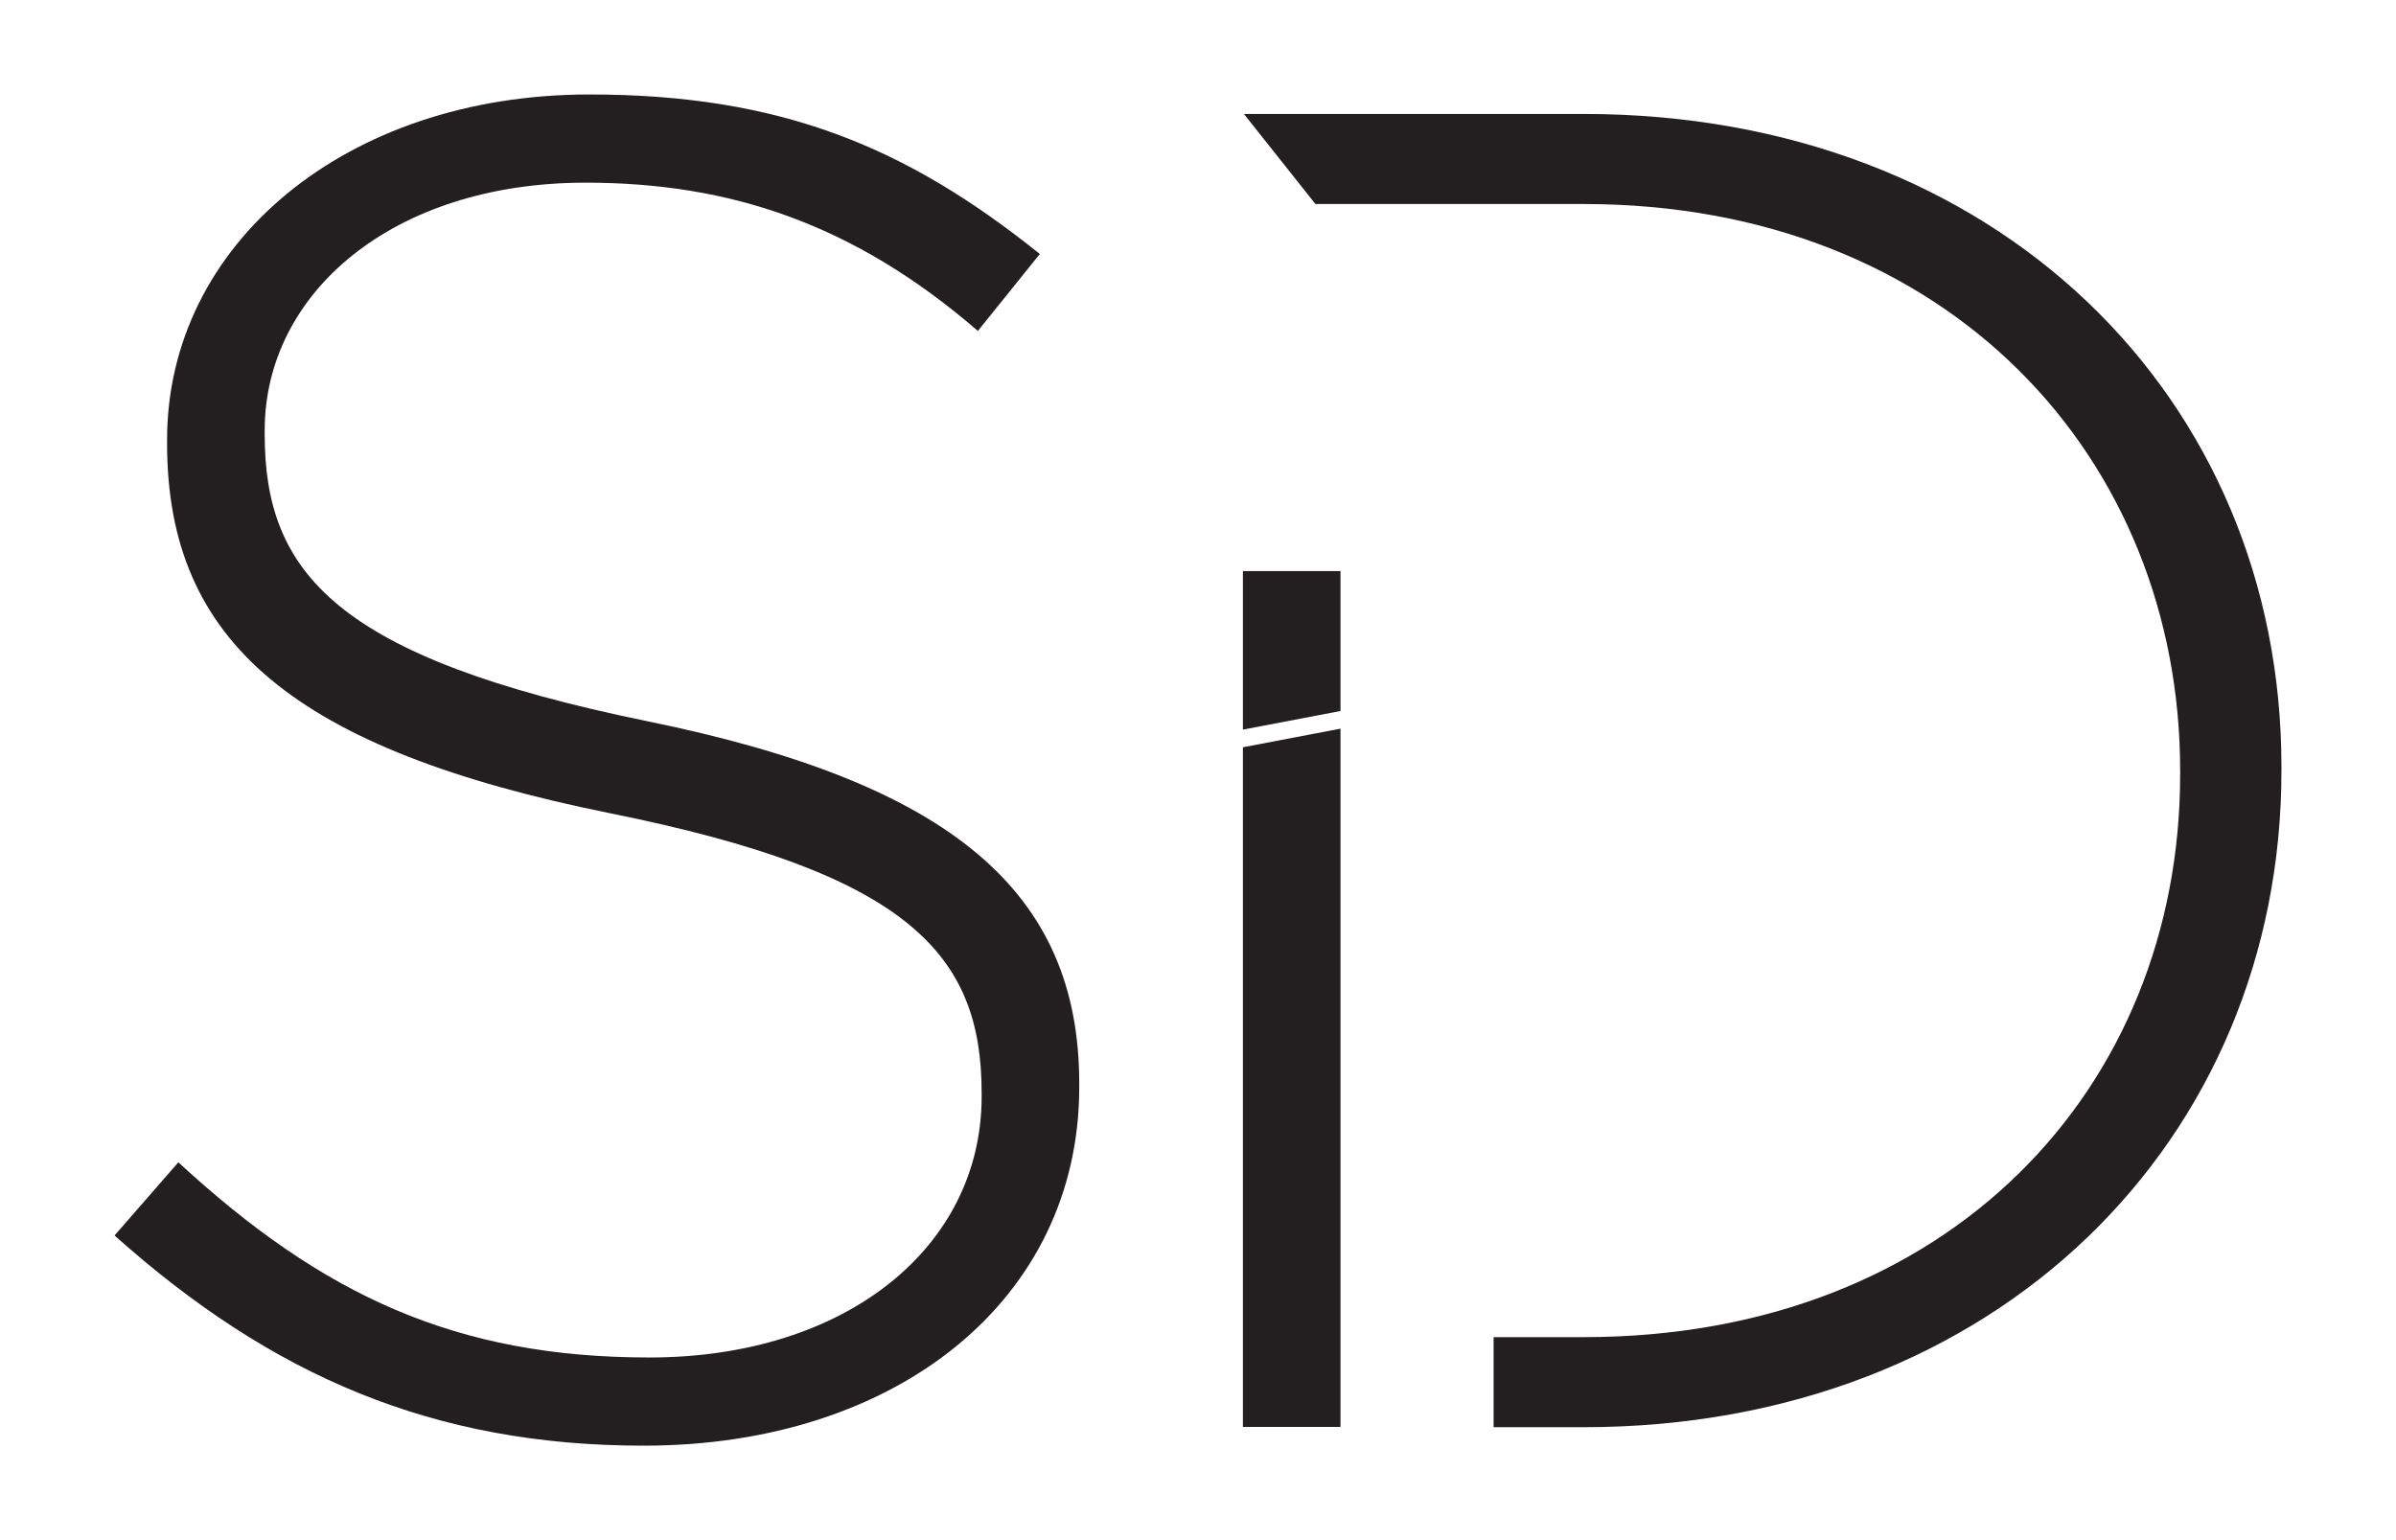
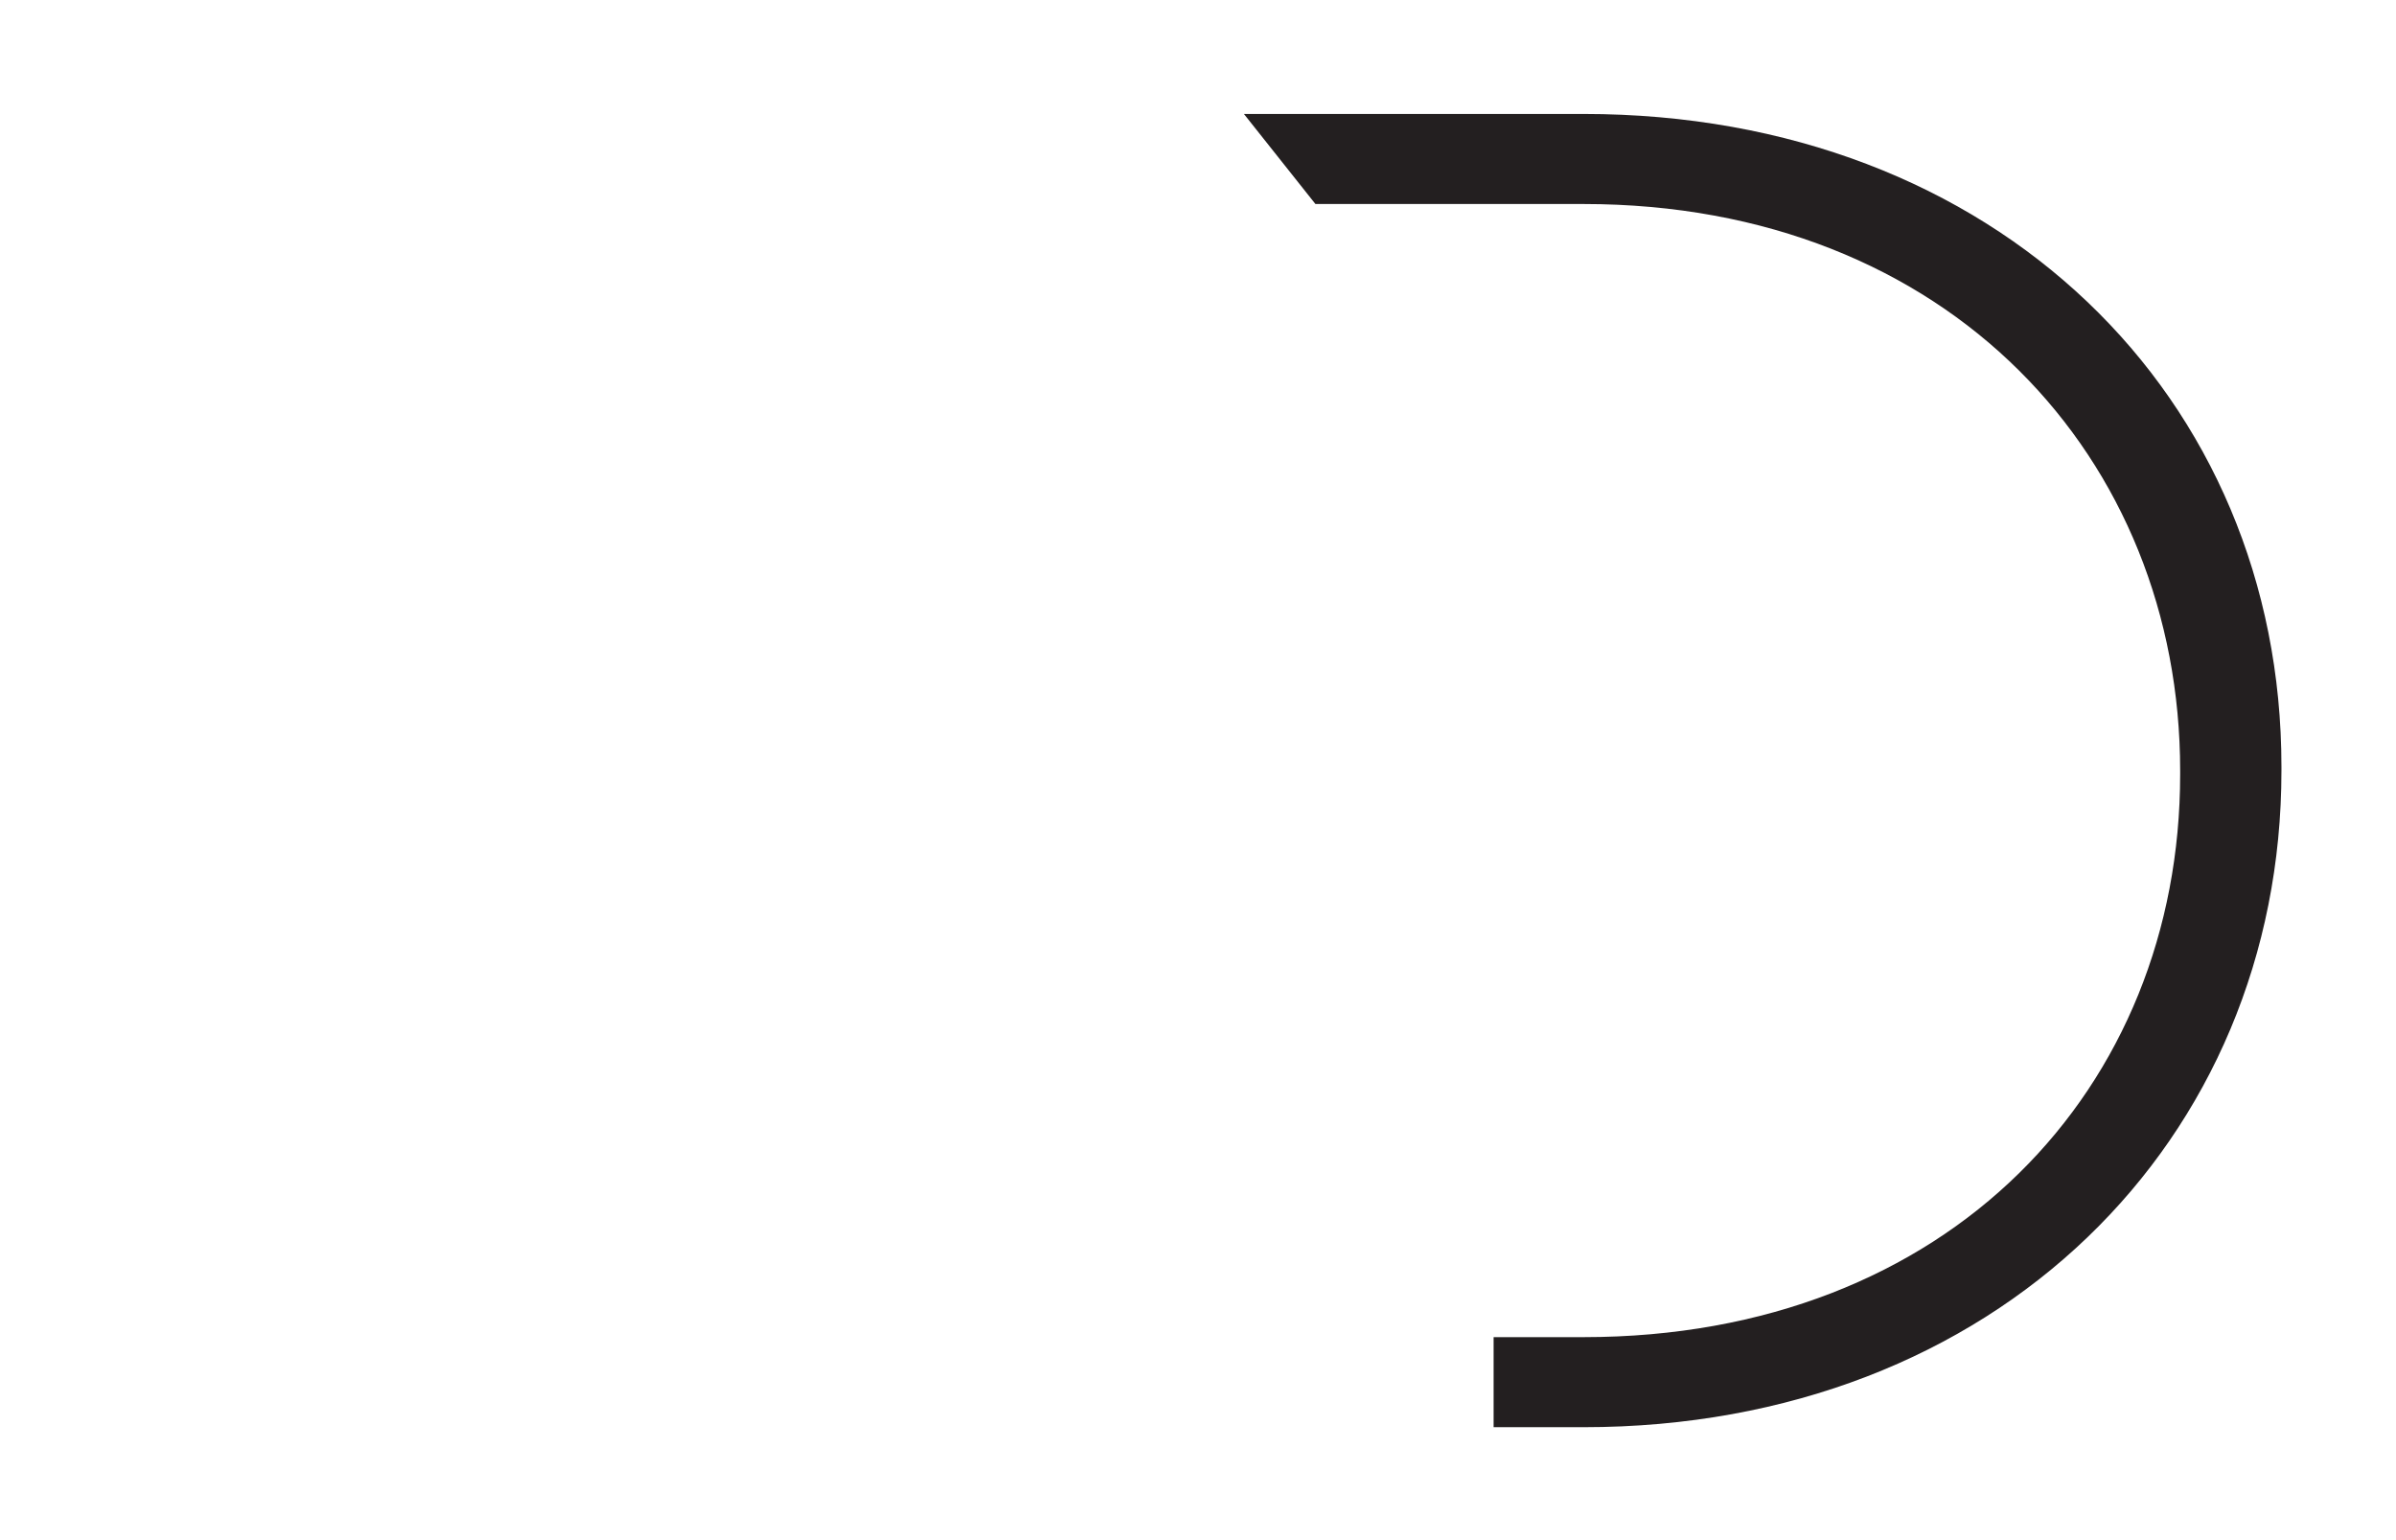
<svg xmlns="http://www.w3.org/2000/svg" version="1.1" id="Layer_1" x="0px" y="0px" width="350px" height="225px" viewBox="382 280 350 225" enable-background="new 382 280 350 225" xml:space="preserve">
  <g>
    <g>
-       <path fill="#231F20" d="M476.046,491.199c-30.706,0-54.284-10.144-77.314-30.706l9.321-10.692    c21.111,19.466,40.576,28.514,68.815,28.514c28.787,0,48.527-16.177,48.527-38.11v-0.547c0-20.29-10.693-32.079-54.284-40.851    c-46.059-9.322-64.704-24.949-64.704-54.011v-0.549c0-28.513,26.045-50.446,61.687-50.446c27.965,0,46.334,7.676,65.8,23.305    l-9.048,11.24c-18.095-15.627-36.189-21.659-57.3-21.659c-28.238,0-46.882,16.177-46.882,36.191v0.547    c0,20.288,10.418,32.626,55.93,41.948c44.414,9.047,63.058,24.948,63.058,52.913v0.55    C539.653,469.814,513.058,491.199,476.046,491.199z" />
-     </g>
+       </g>
    <g>
      <path fill="#231F20" d="M613.313,296.648h-49.606l10.446,13.156h39.16c53.446,0,87.157,37.273,87.157,82.77v0.548    c0,45.771-33.711,82.222-87.157,82.222h-13.132v13.156h13.132c60.298,0,101.954-41.934,101.954-95.926v-0.548    C715.268,338.034,673.611,296.648,613.313,296.648z" />
      <g>
-         <polygon fill="#231F20" points="577.814,383.872 577.814,363.433 563.559,363.433 563.559,386.591    " />
-         <polygon fill="#231F20" points="563.559,389.169 563.559,488.458 577.814,488.458 577.814,386.45    " />
-       </g>
+         </g>
    </g>
  </g>
</svg>